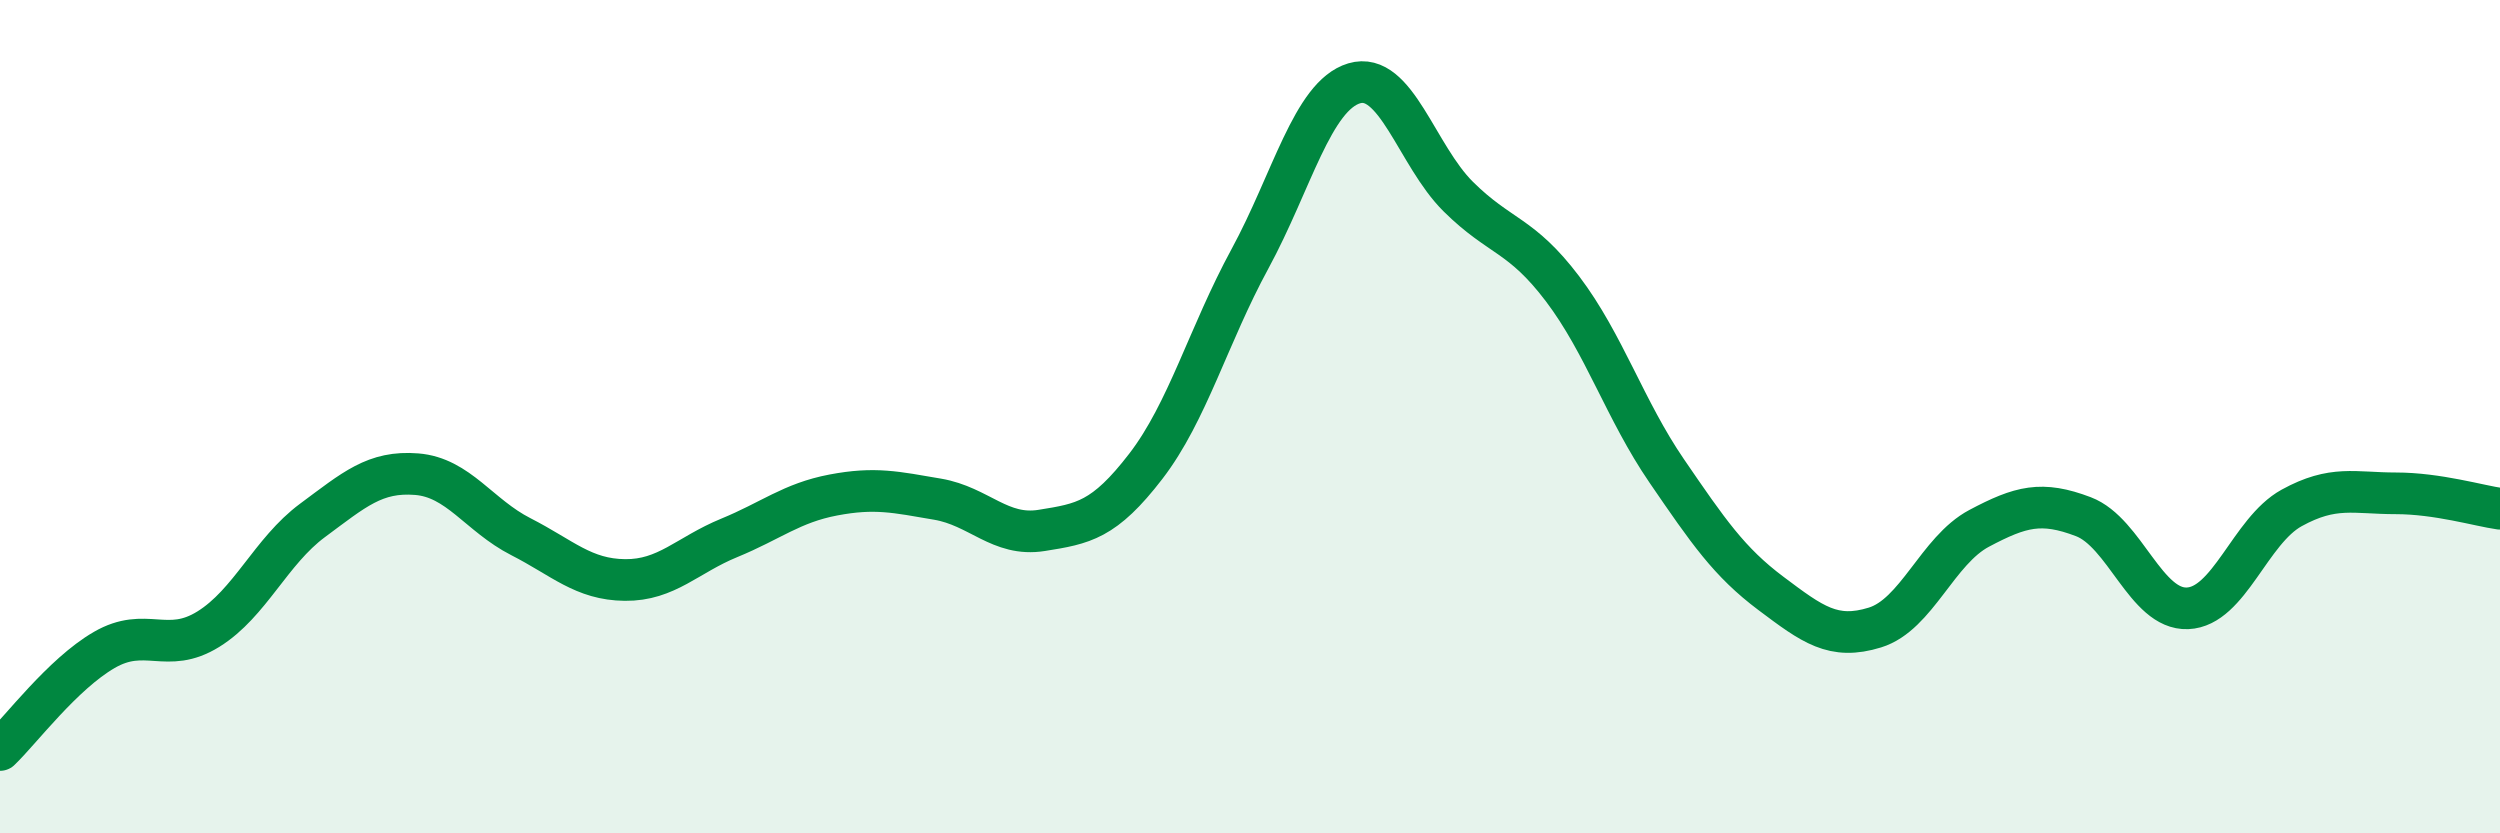
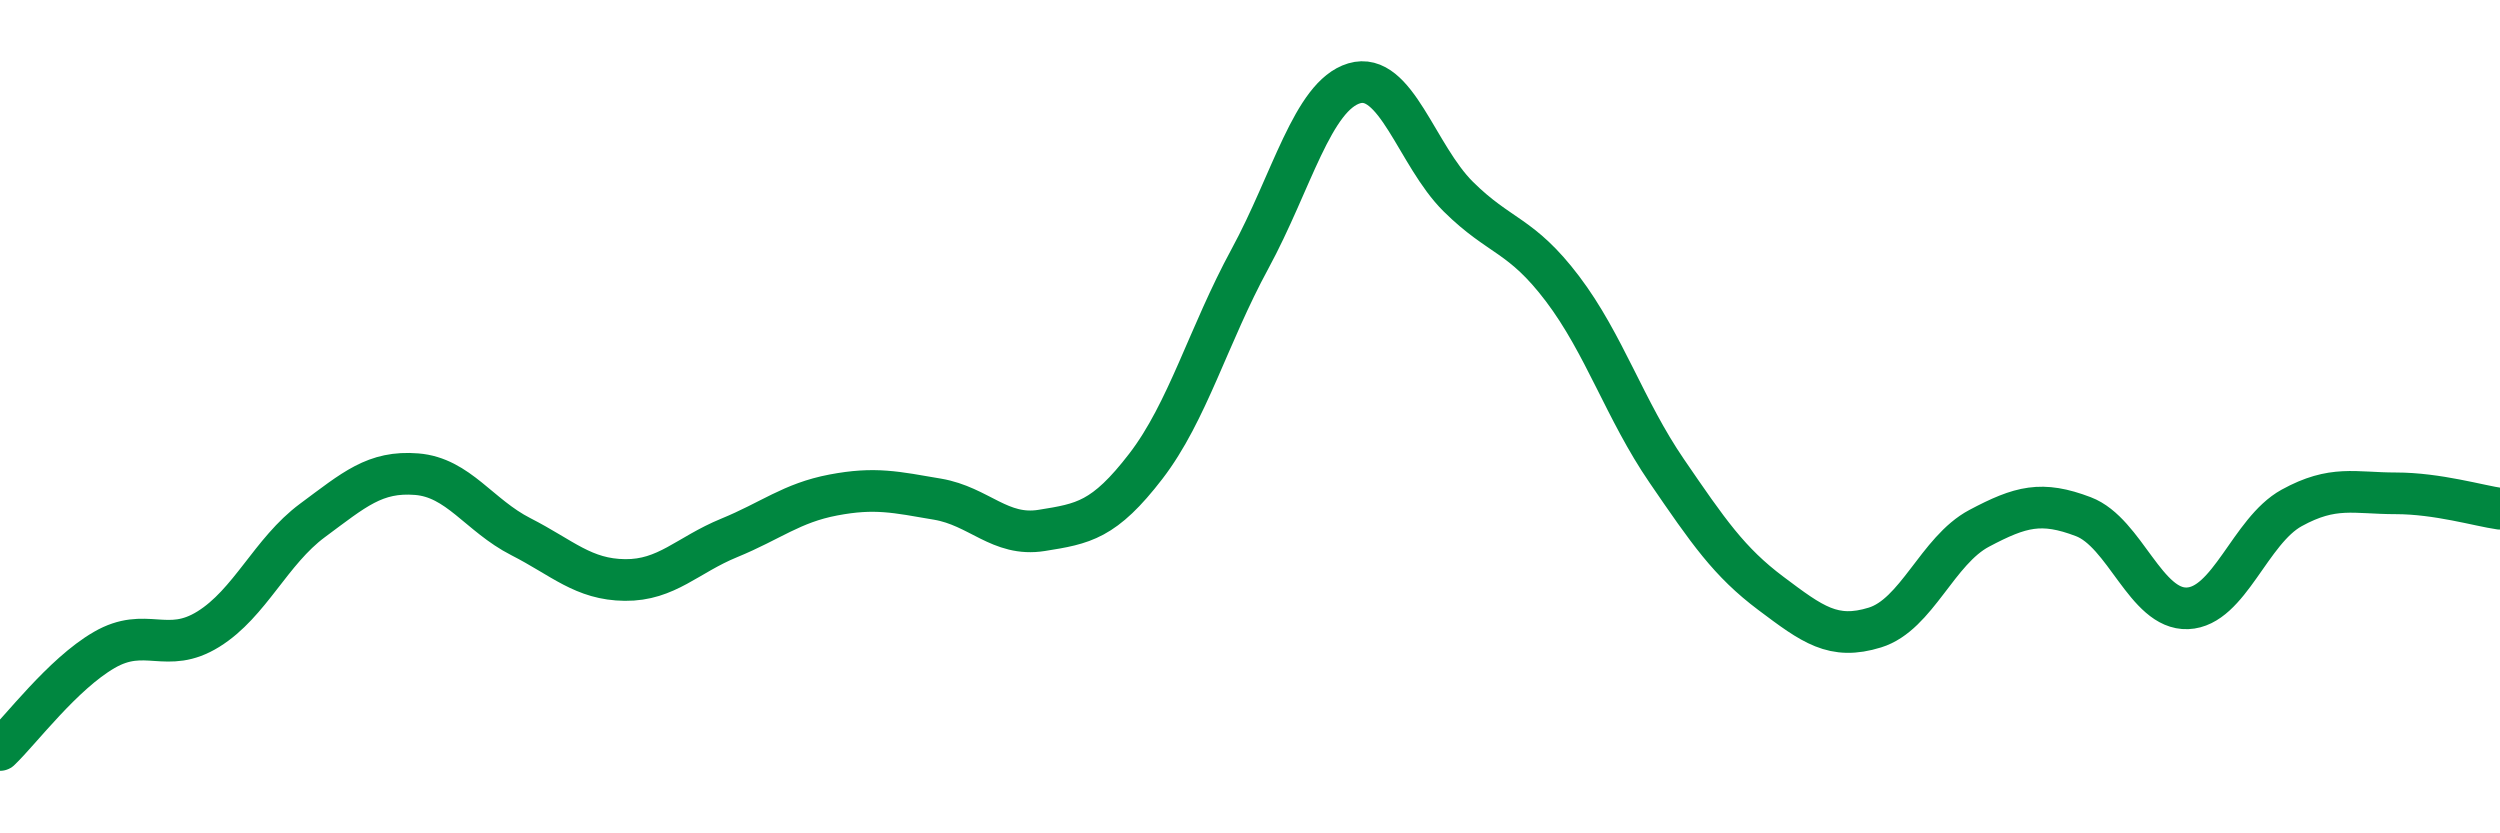
<svg xmlns="http://www.w3.org/2000/svg" width="60" height="20" viewBox="0 0 60 20">
-   <path d="M 0,18 C 0.5,17.52 1.5,16.18 2.5,15.6 C 3.5,15.02 4,15.72 5,15.1 C 6,14.48 6.5,13.23 7.5,12.49 C 8.5,11.75 9,11.3 10,11.38 C 11,11.46 11.5,12.37 12.5,12.88 C 13.5,13.39 14,13.91 15,13.92 C 16,13.93 16.5,13.32 17.5,12.91 C 18.5,12.5 19,12.07 20,11.88 C 21,11.69 21.5,11.81 22.5,11.98 C 23.5,12.15 24,12.89 25,12.73 C 26,12.57 26.5,12.49 27.5,11.19 C 28.5,9.89 29,8.05 30,6.21 C 31,4.37 31.5,2.3 32.5,2 C 33.5,1.7 34,3.73 35,4.72 C 36,5.71 36.5,5.61 37.5,6.93 C 38.5,8.25 39,9.84 40,11.3 C 41,12.76 41.5,13.49 42.5,14.24 C 43.5,14.99 44,15.37 45,15.06 C 46,14.75 46.5,13.21 47.5,12.68 C 48.5,12.15 49,12.02 50,12.4 C 51,12.78 51.5,14.64 52.5,14.6 C 53.5,14.56 54,12.74 55,12.19 C 56,11.64 56.5,11.84 57.5,11.84 C 58.5,11.84 59.5,12.14 60,12.21L60 20L0 20Z" fill="#008740" opacity="0.1" stroke-linecap="round" stroke-linejoin="round" />
  <path d="M 0,18 C 0.5,17.52 1.5,16.18 2.5,15.6 C 3.5,15.02 4,15.72 5,15.1 C 6,14.48 6.5,13.23 7.5,12.49 C 8.5,11.75 9,11.3 10,11.38 C 11,11.46 11.5,12.37 12.5,12.88 C 13.5,13.39 14,13.91 15,13.92 C 16,13.93 16.5,13.32 17.5,12.91 C 18.5,12.5 19,12.07 20,11.88 C 21,11.69 21.5,11.81 22.5,11.98 C 23.5,12.15 24,12.89 25,12.73 C 26,12.57 26.5,12.49 27.5,11.19 C 28.5,9.89 29,8.05 30,6.21 C 31,4.37 31.5,2.3 32.5,2 C 33.5,1.7 34,3.73 35,4.72 C 36,5.71 36.5,5.61 37.5,6.93 C 38.5,8.25 39,9.84 40,11.3 C 41,12.76 41.5,13.49 42.5,14.24 C 43.5,14.99 44,15.37 45,15.06 C 46,14.75 46.5,13.21 47.5,12.68 C 48.5,12.15 49,12.02 50,12.4 C 51,12.78 51.5,14.64 52.5,14.6 C 53.5,14.56 54,12.74 55,12.19 C 56,11.64 56.5,11.84 57.5,11.84 C 58.5,11.84 59.5,12.14 60,12.21" stroke="#008740" stroke-width="1" fill="none" stroke-linecap="round" stroke-linejoin="round" />
</svg>